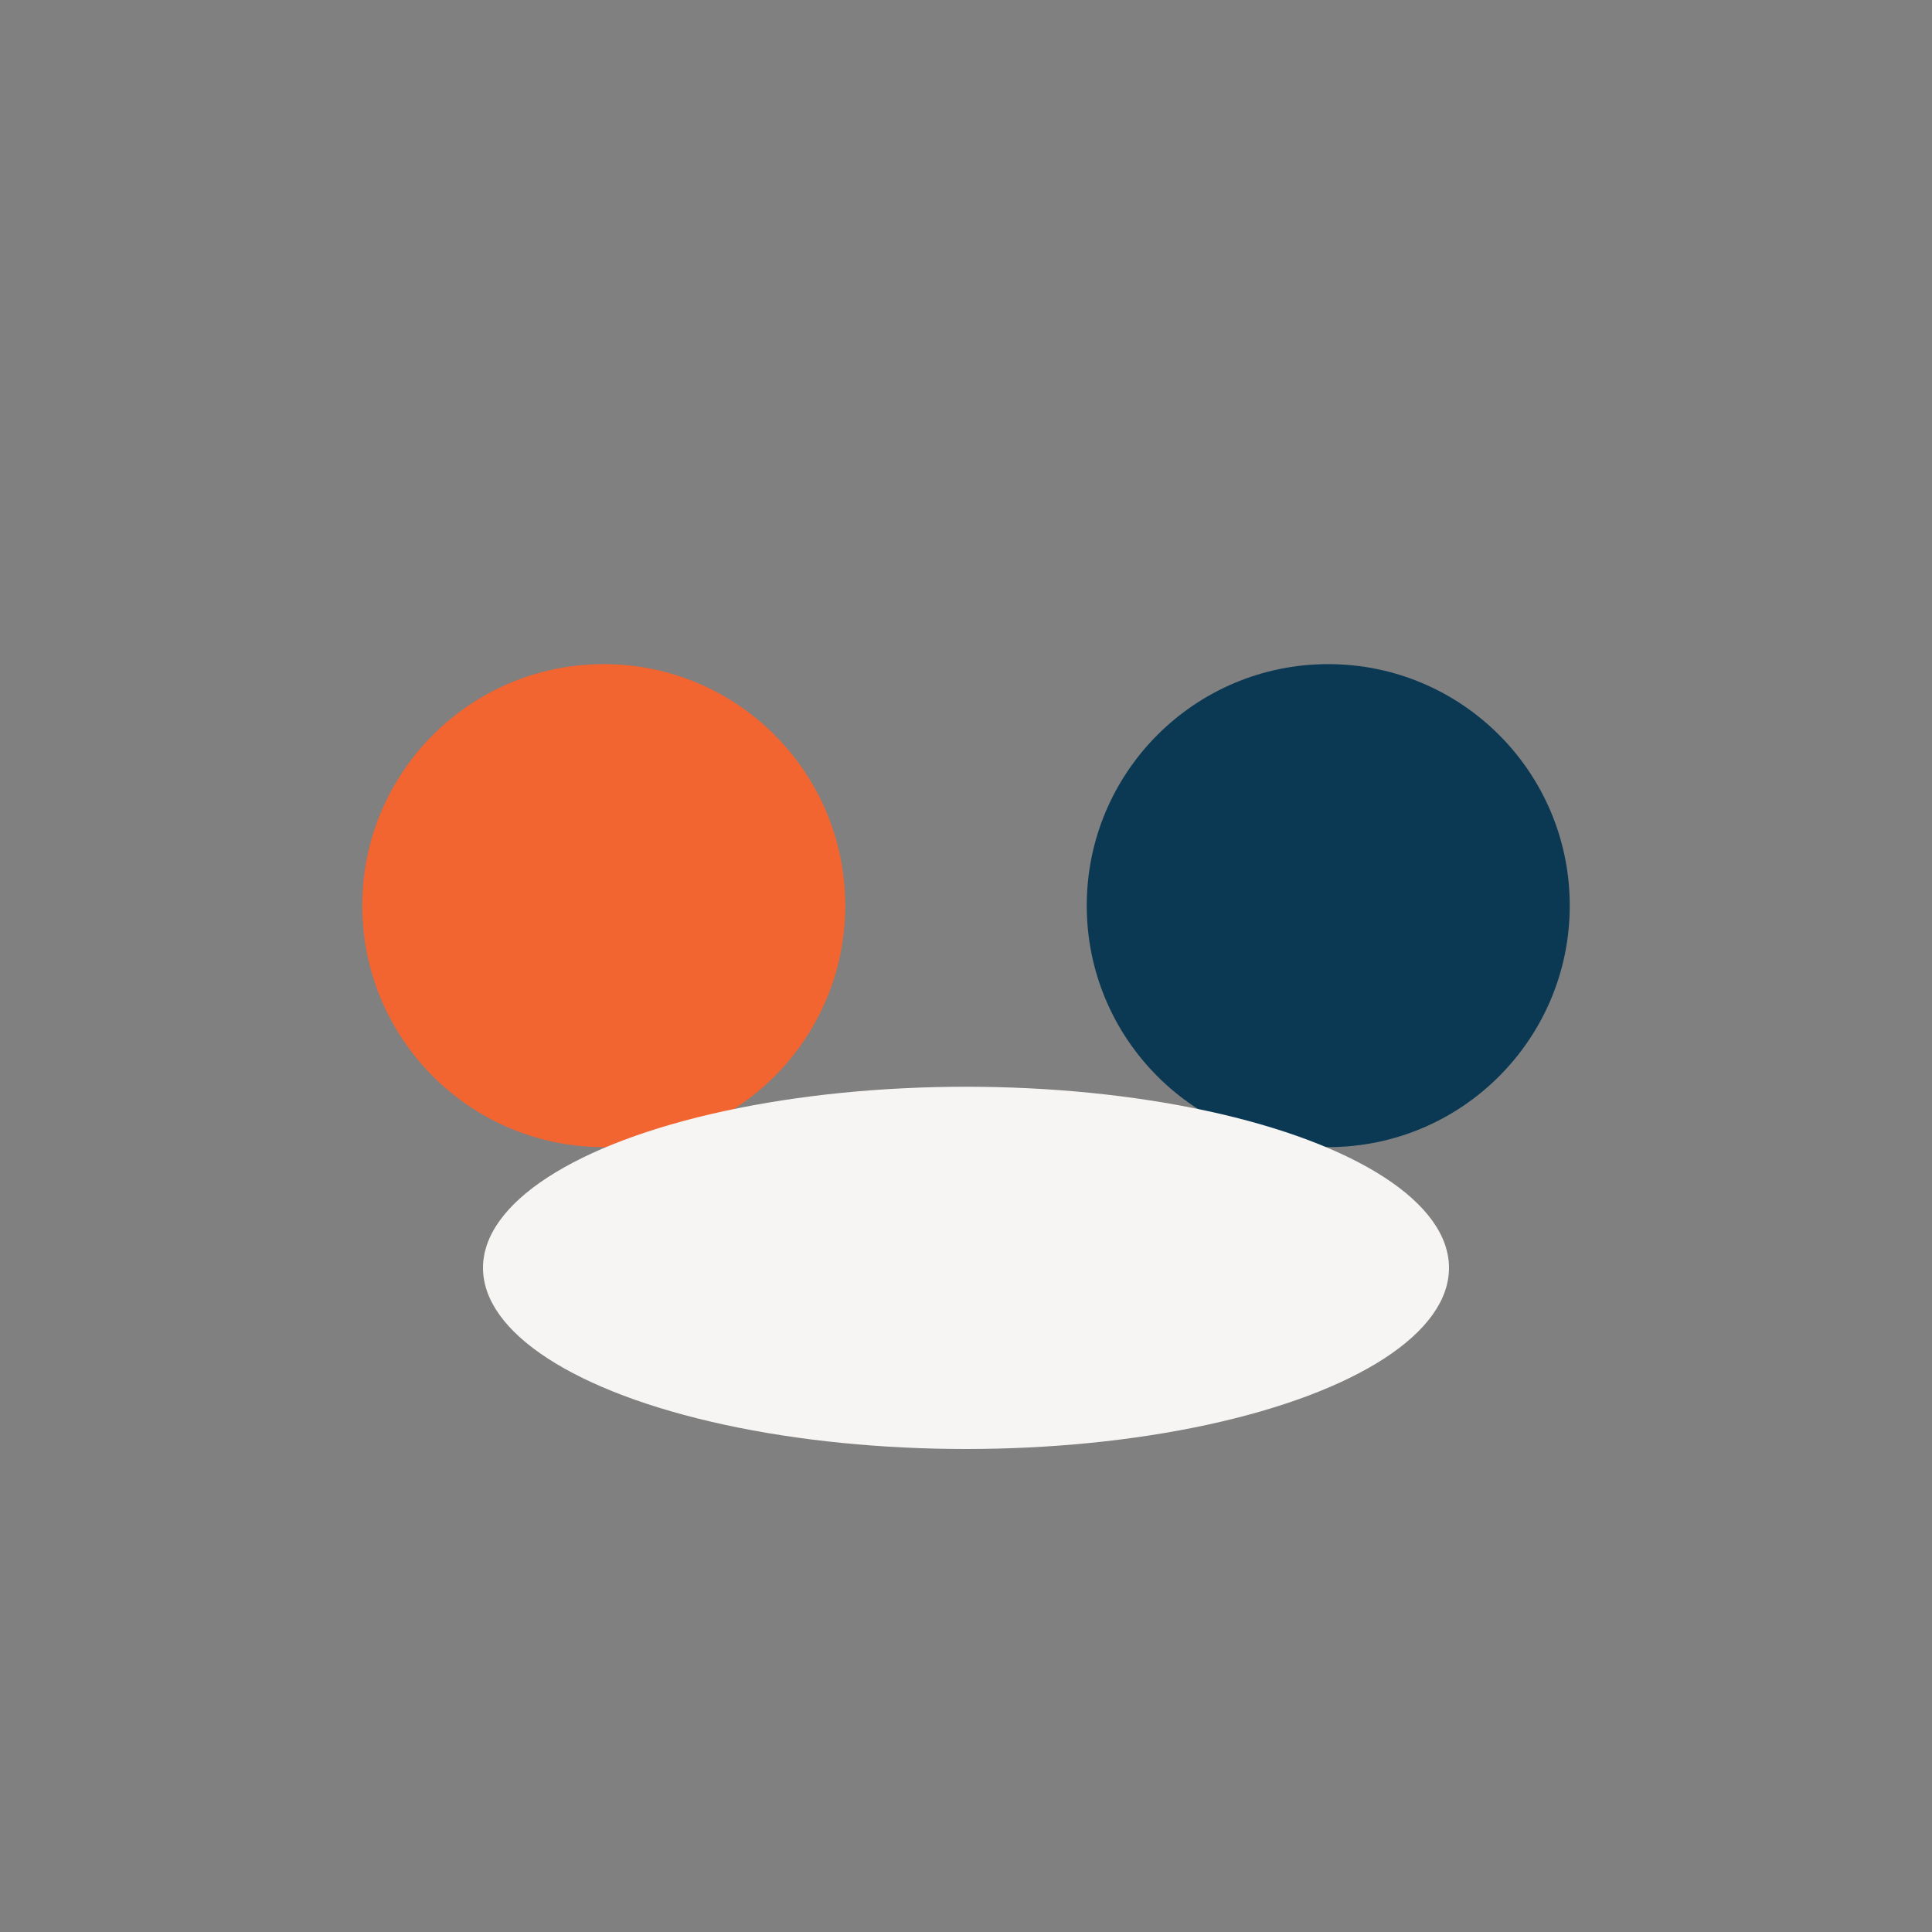
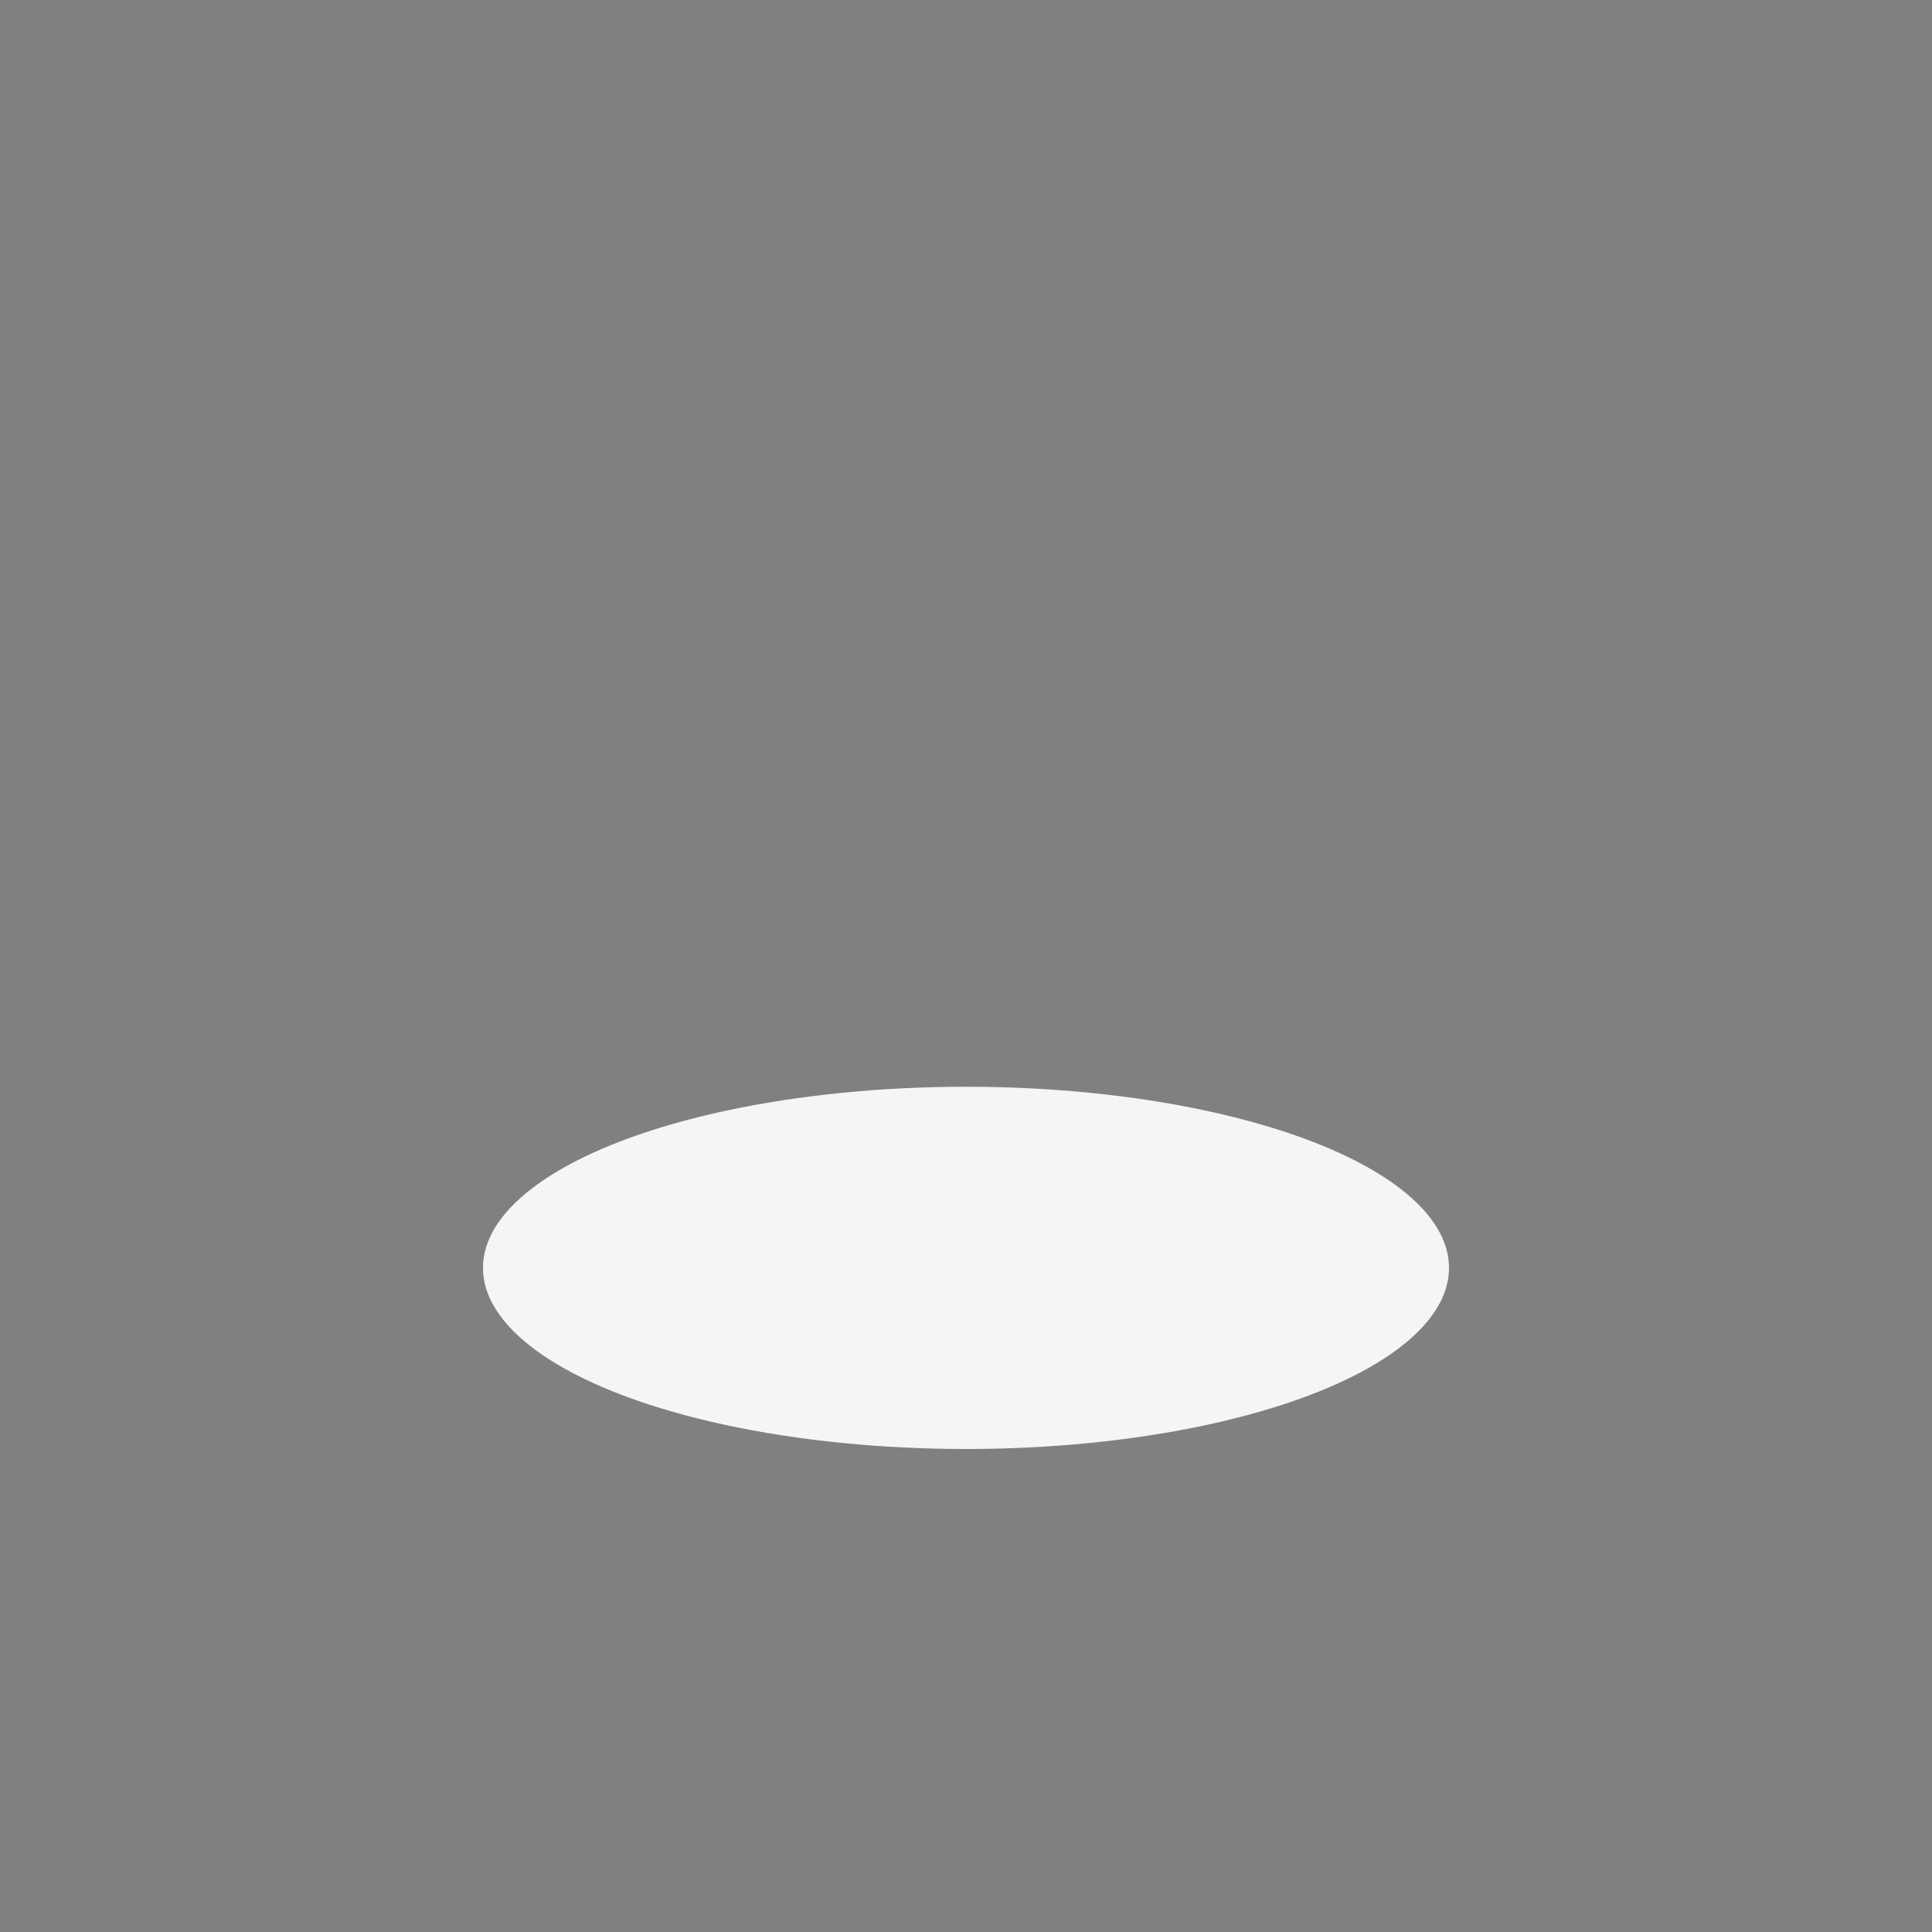
<svg xmlns="http://www.w3.org/2000/svg" width="32" height="32" viewBox="0 0 32 32">
  <rect x="0" y="0" width="32" height="32" fill="#808080" stroke="none" />
-   <circle cx="10" cy="15" r="4" fill="#F26430" />
-   <circle cx="22" cy="15" r="4" fill="#0B3954" />
  <ellipse cx="16" cy="21" rx="8" ry="3" fill="#F6F5F3" />
</svg>